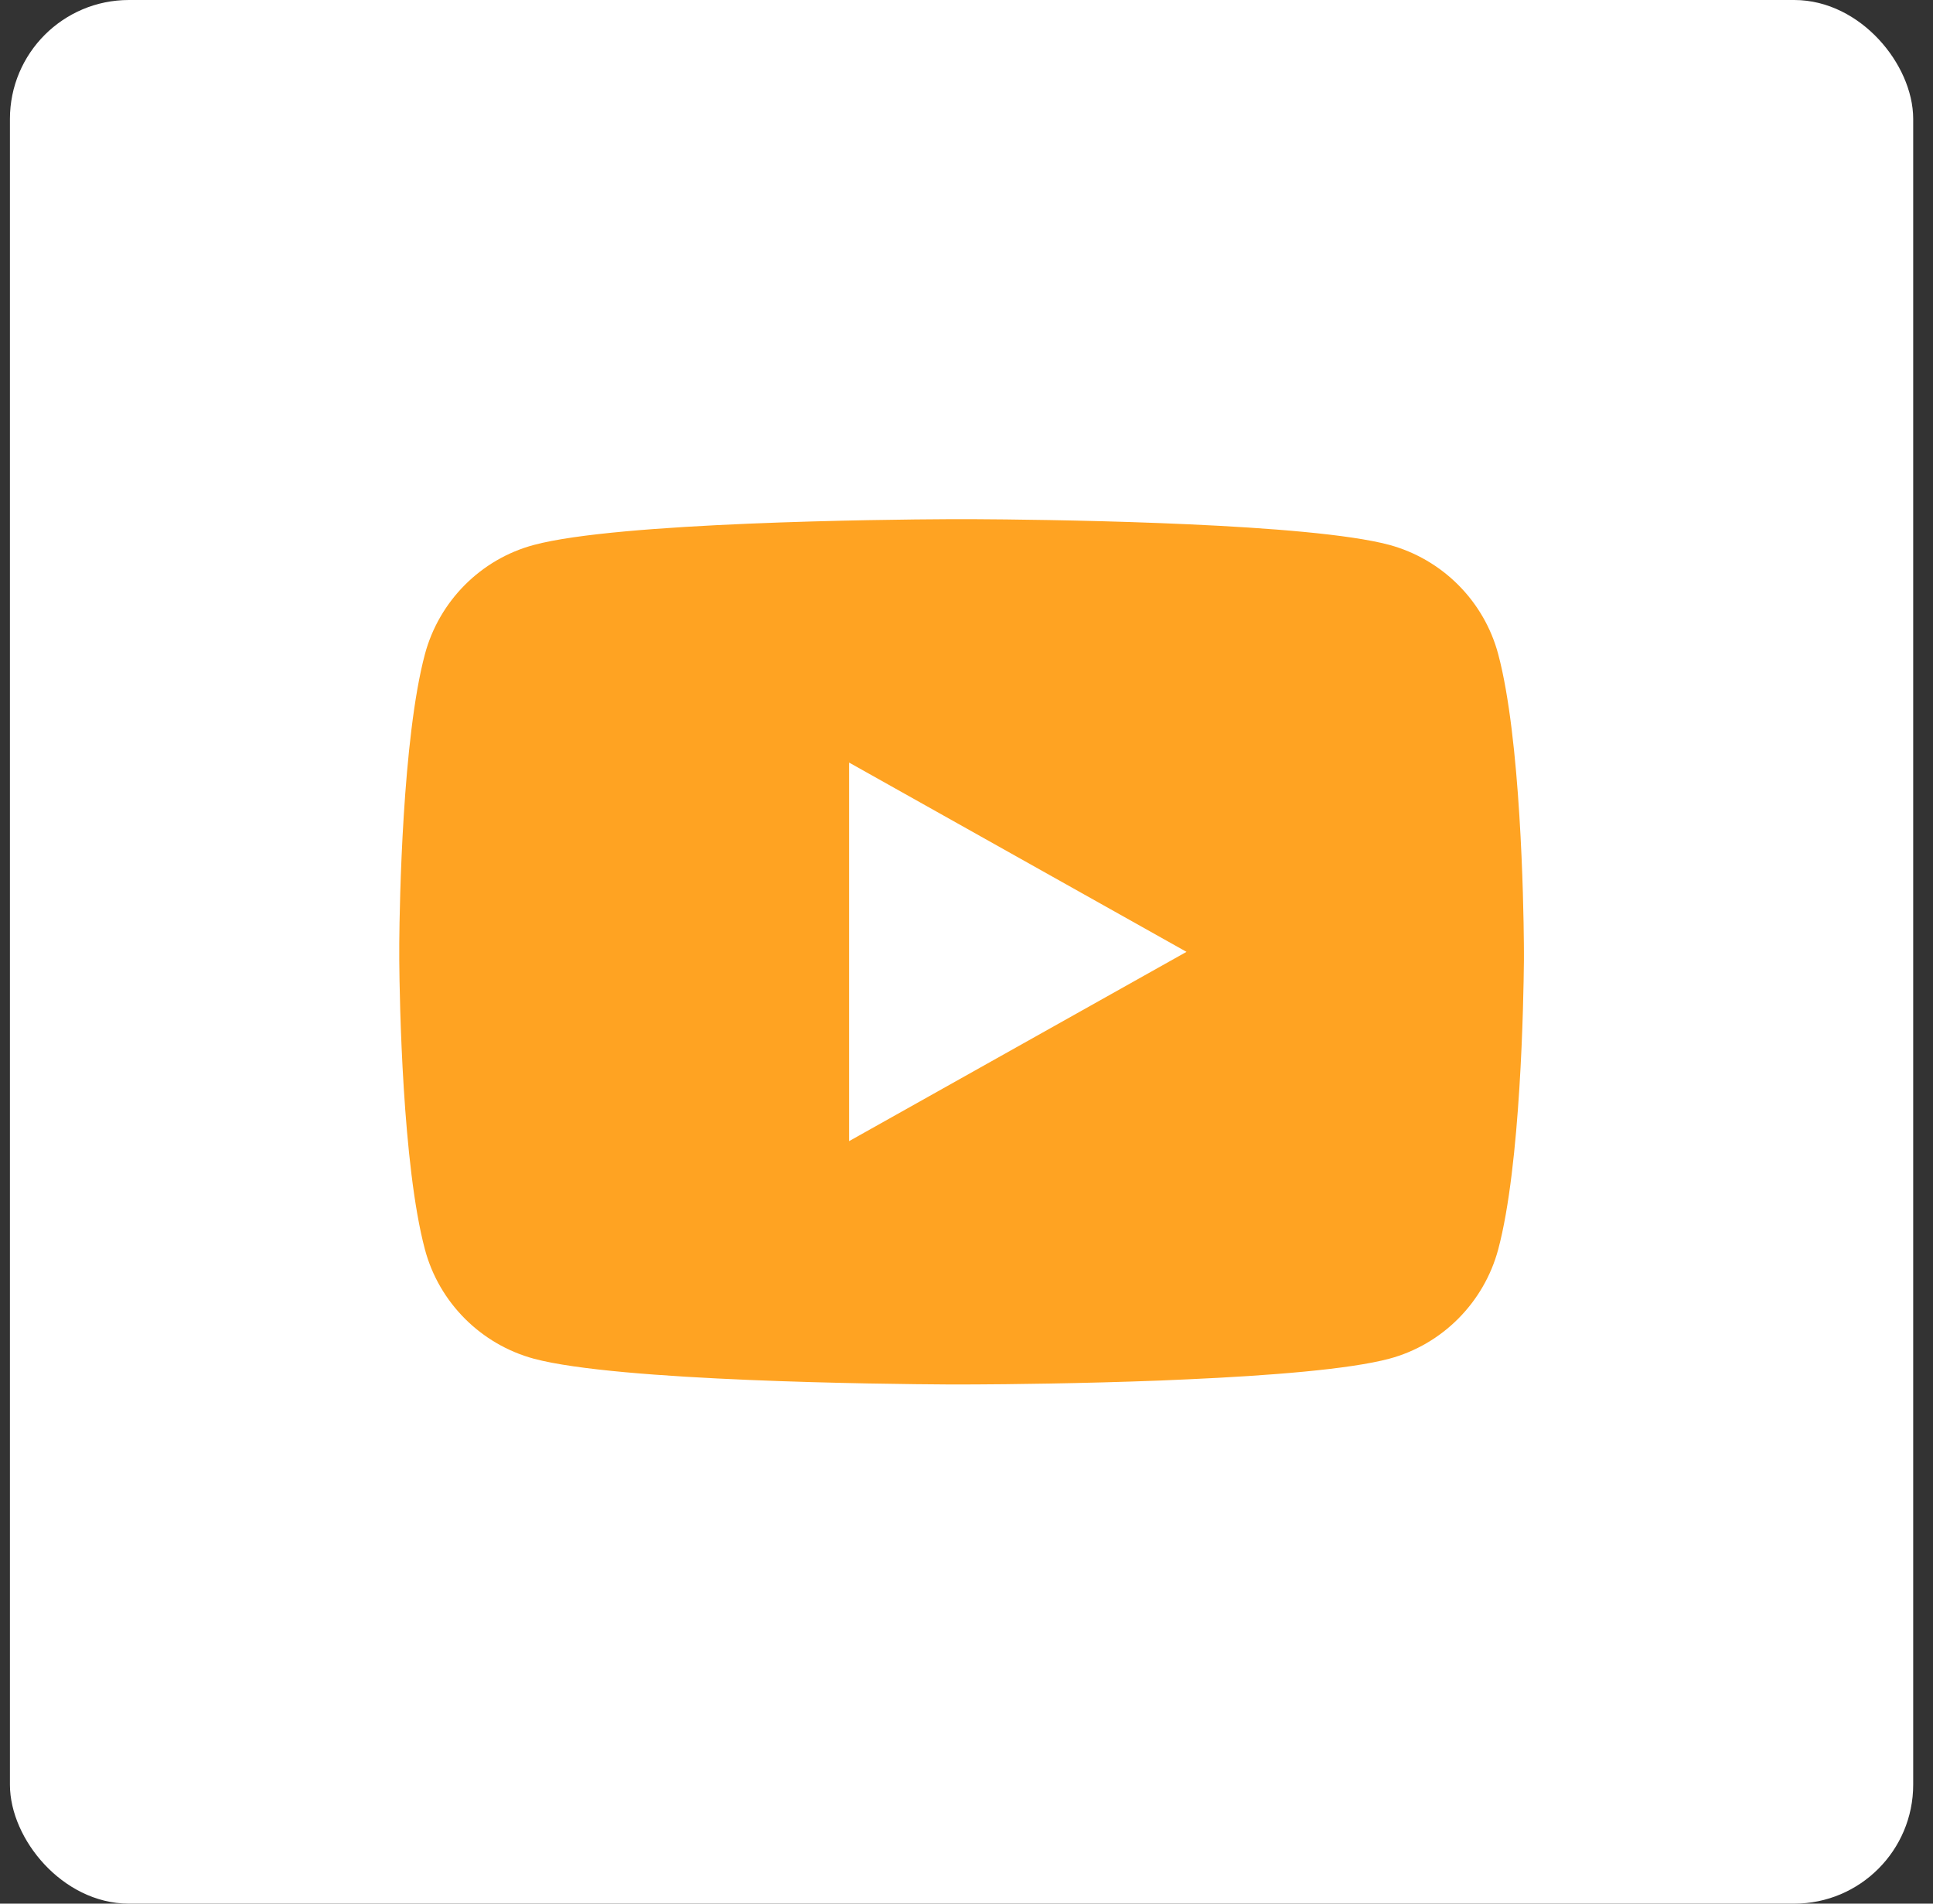
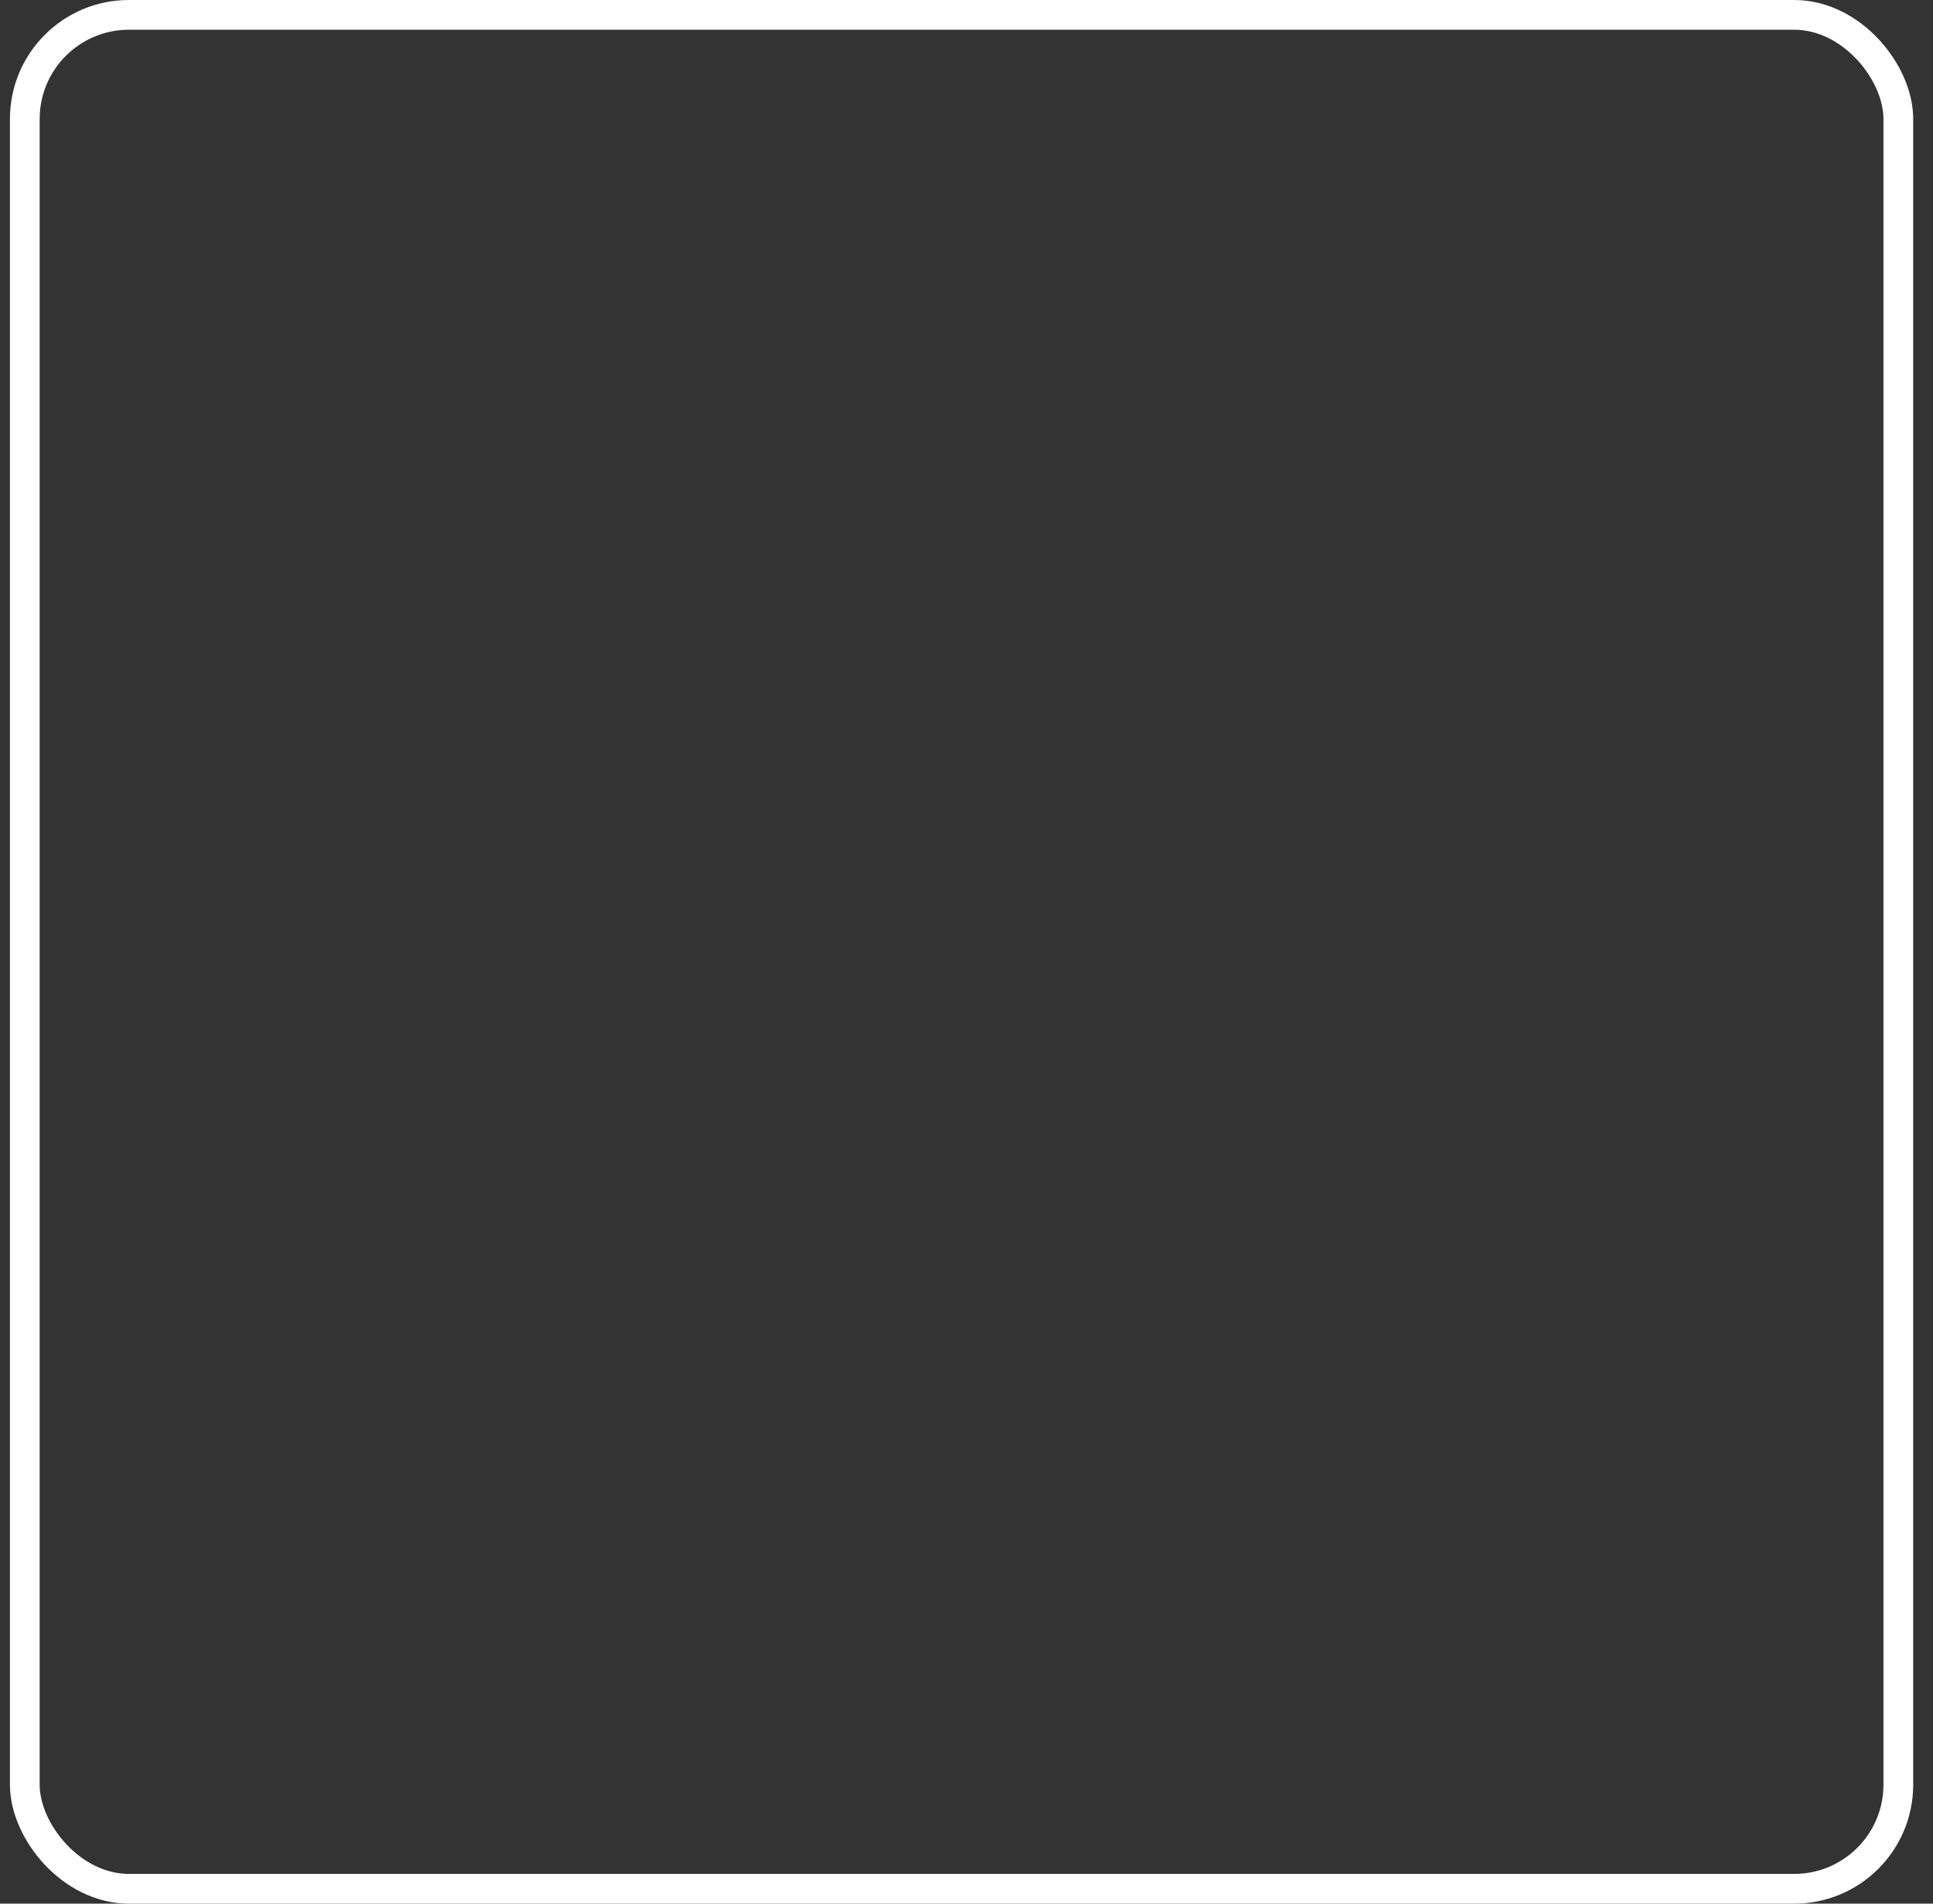
<svg xmlns="http://www.w3.org/2000/svg" width="65" height="64" viewBox="0 0 65 64" fill="none">
  <rect x="0" y="0" width="65" height="64" fill="#333333" stroke="none" />
-   <rect x="0.834" y="0.5" width="63" height="63" rx="3.5" fill="white" />
  <rect x="0.834" y="0.5" width="63" height="63" rx="3.5" stroke="white" />
-   <path d="M32.797 17.455C33.807 17.46 36.333 17.484 39.019 17.587L39.972 17.627C42.674 17.749 45.374 17.96 46.715 18.318C48.502 18.802 49.905 20.209 50.38 21.995C51.136 24.831 51.231 30.363 51.242 31.703L51.244 31.979V32.295C51.231 33.636 51.136 39.169 50.38 42.003C49.9 43.794 48.494 45.204 46.715 45.68C45.374 46.038 42.674 46.249 39.972 46.371L39.019 46.413C36.333 46.515 33.807 46.54 32.797 46.544L32.353 46.545H31.871C29.734 46.533 20.797 46.44 17.953 45.68C16.168 45.196 14.763 43.789 14.288 42.003C13.532 39.167 13.437 33.636 13.426 32.295V31.703C13.437 30.363 13.532 24.83 14.288 21.995C14.768 20.204 16.173 18.795 17.955 18.32C20.797 17.558 29.736 17.465 31.872 17.455H32.797ZM28.552 25.637V38.365L39.898 32.001L28.552 25.637Z" fill="#FFA322" />
</svg>